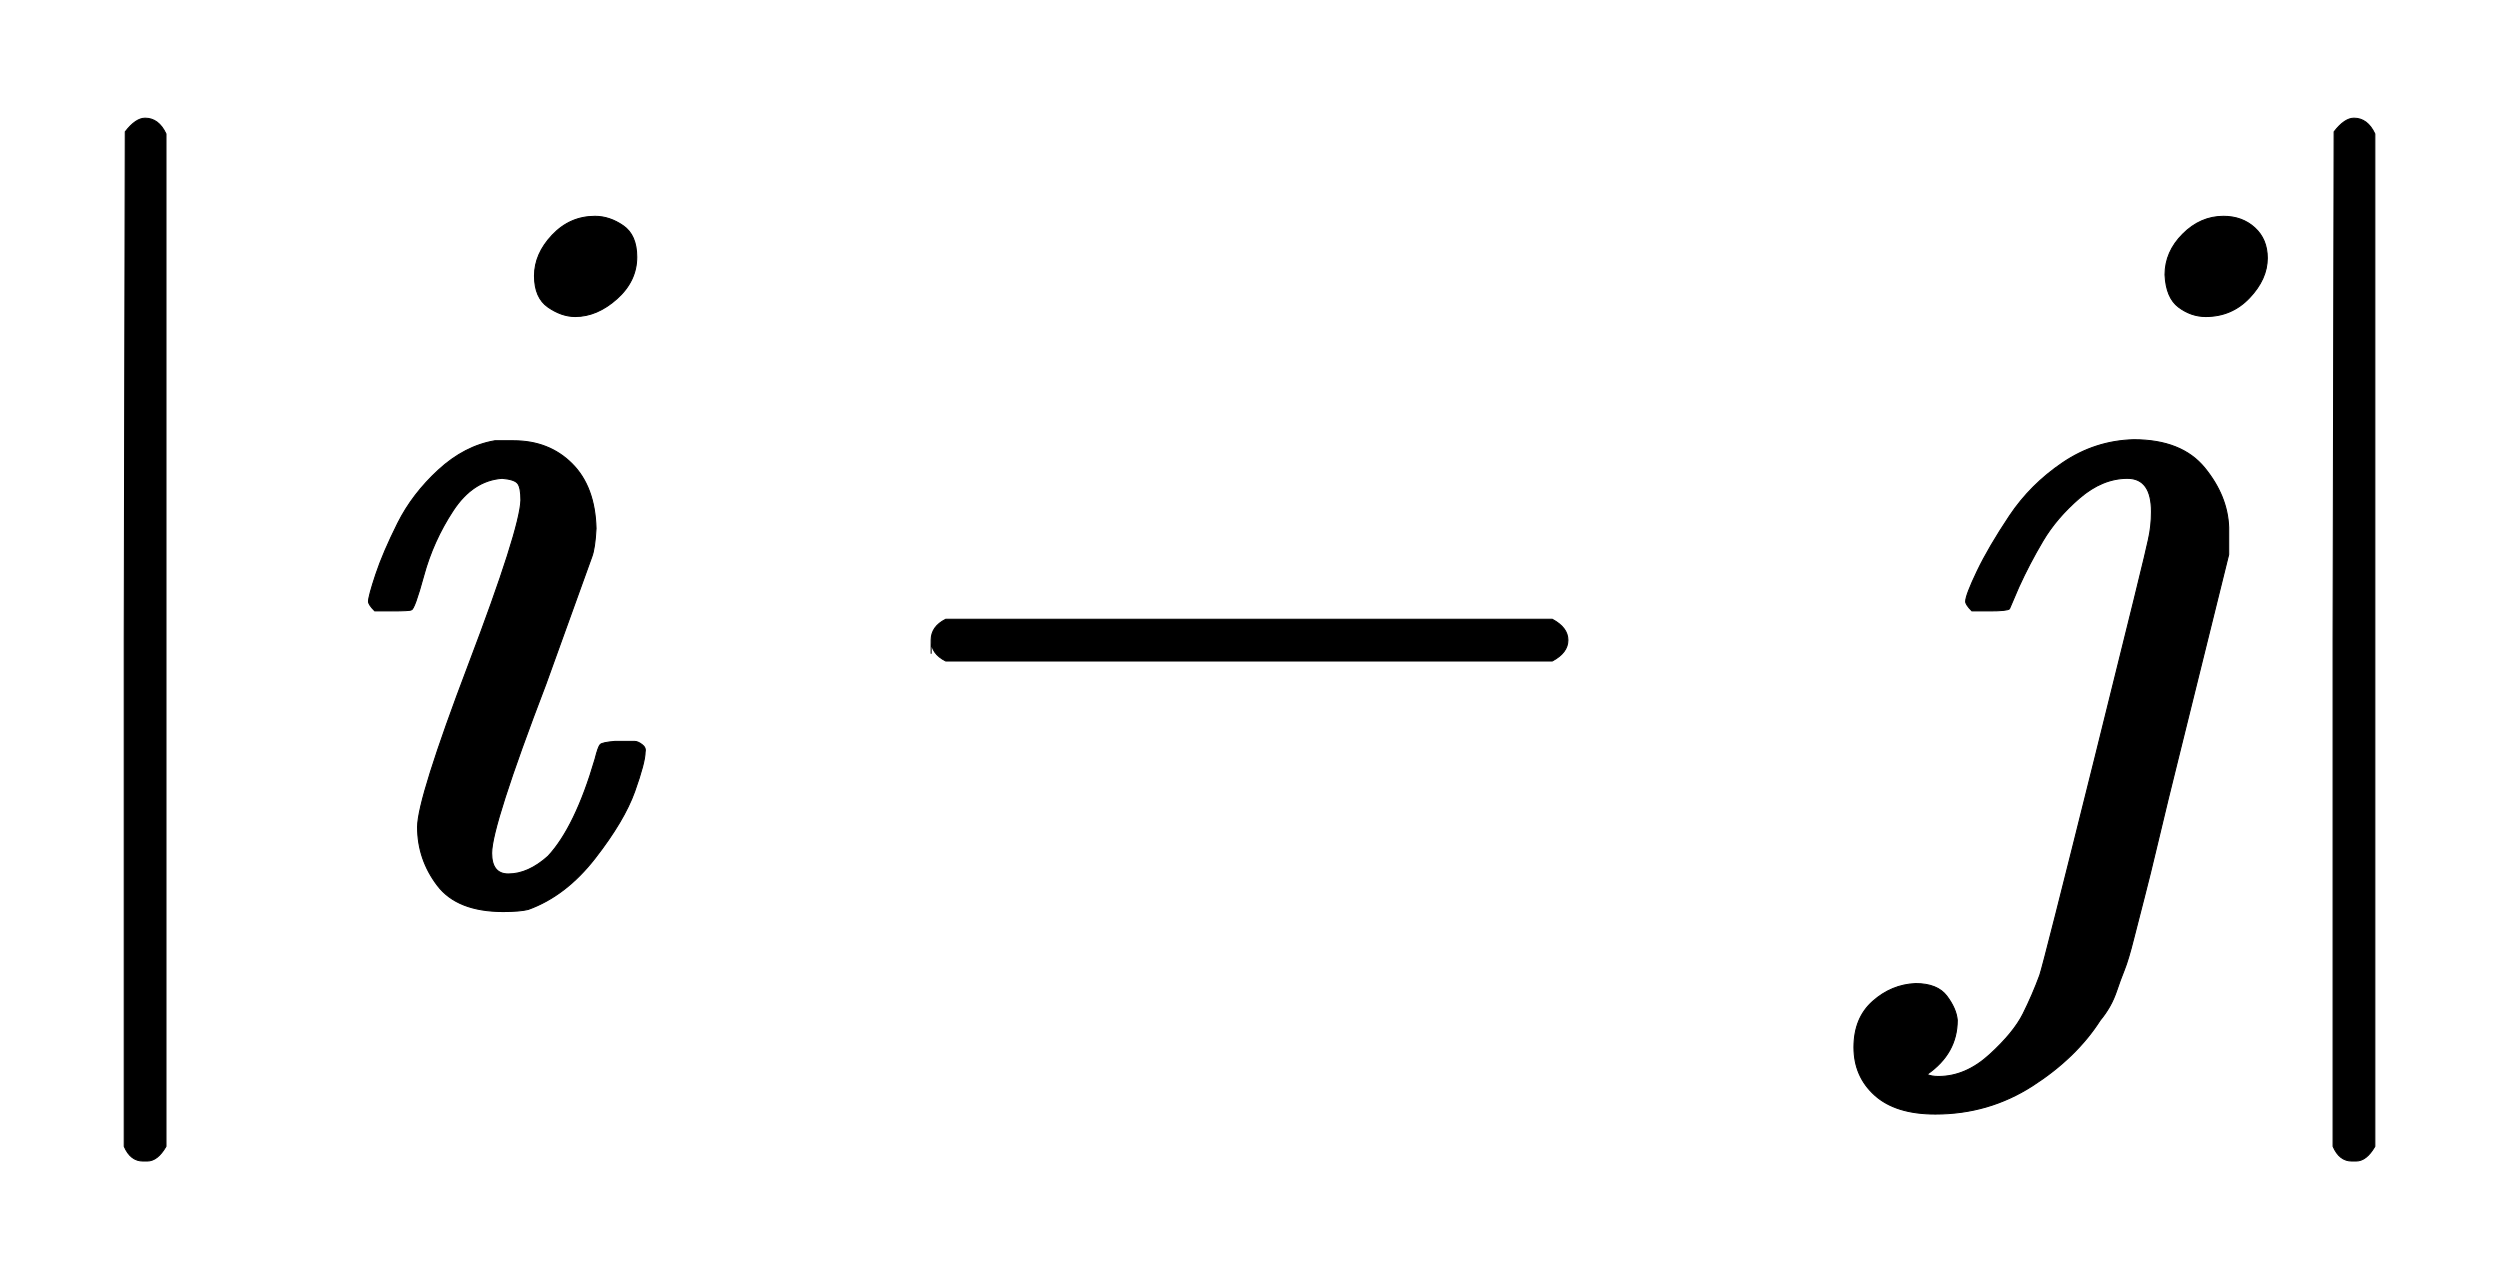
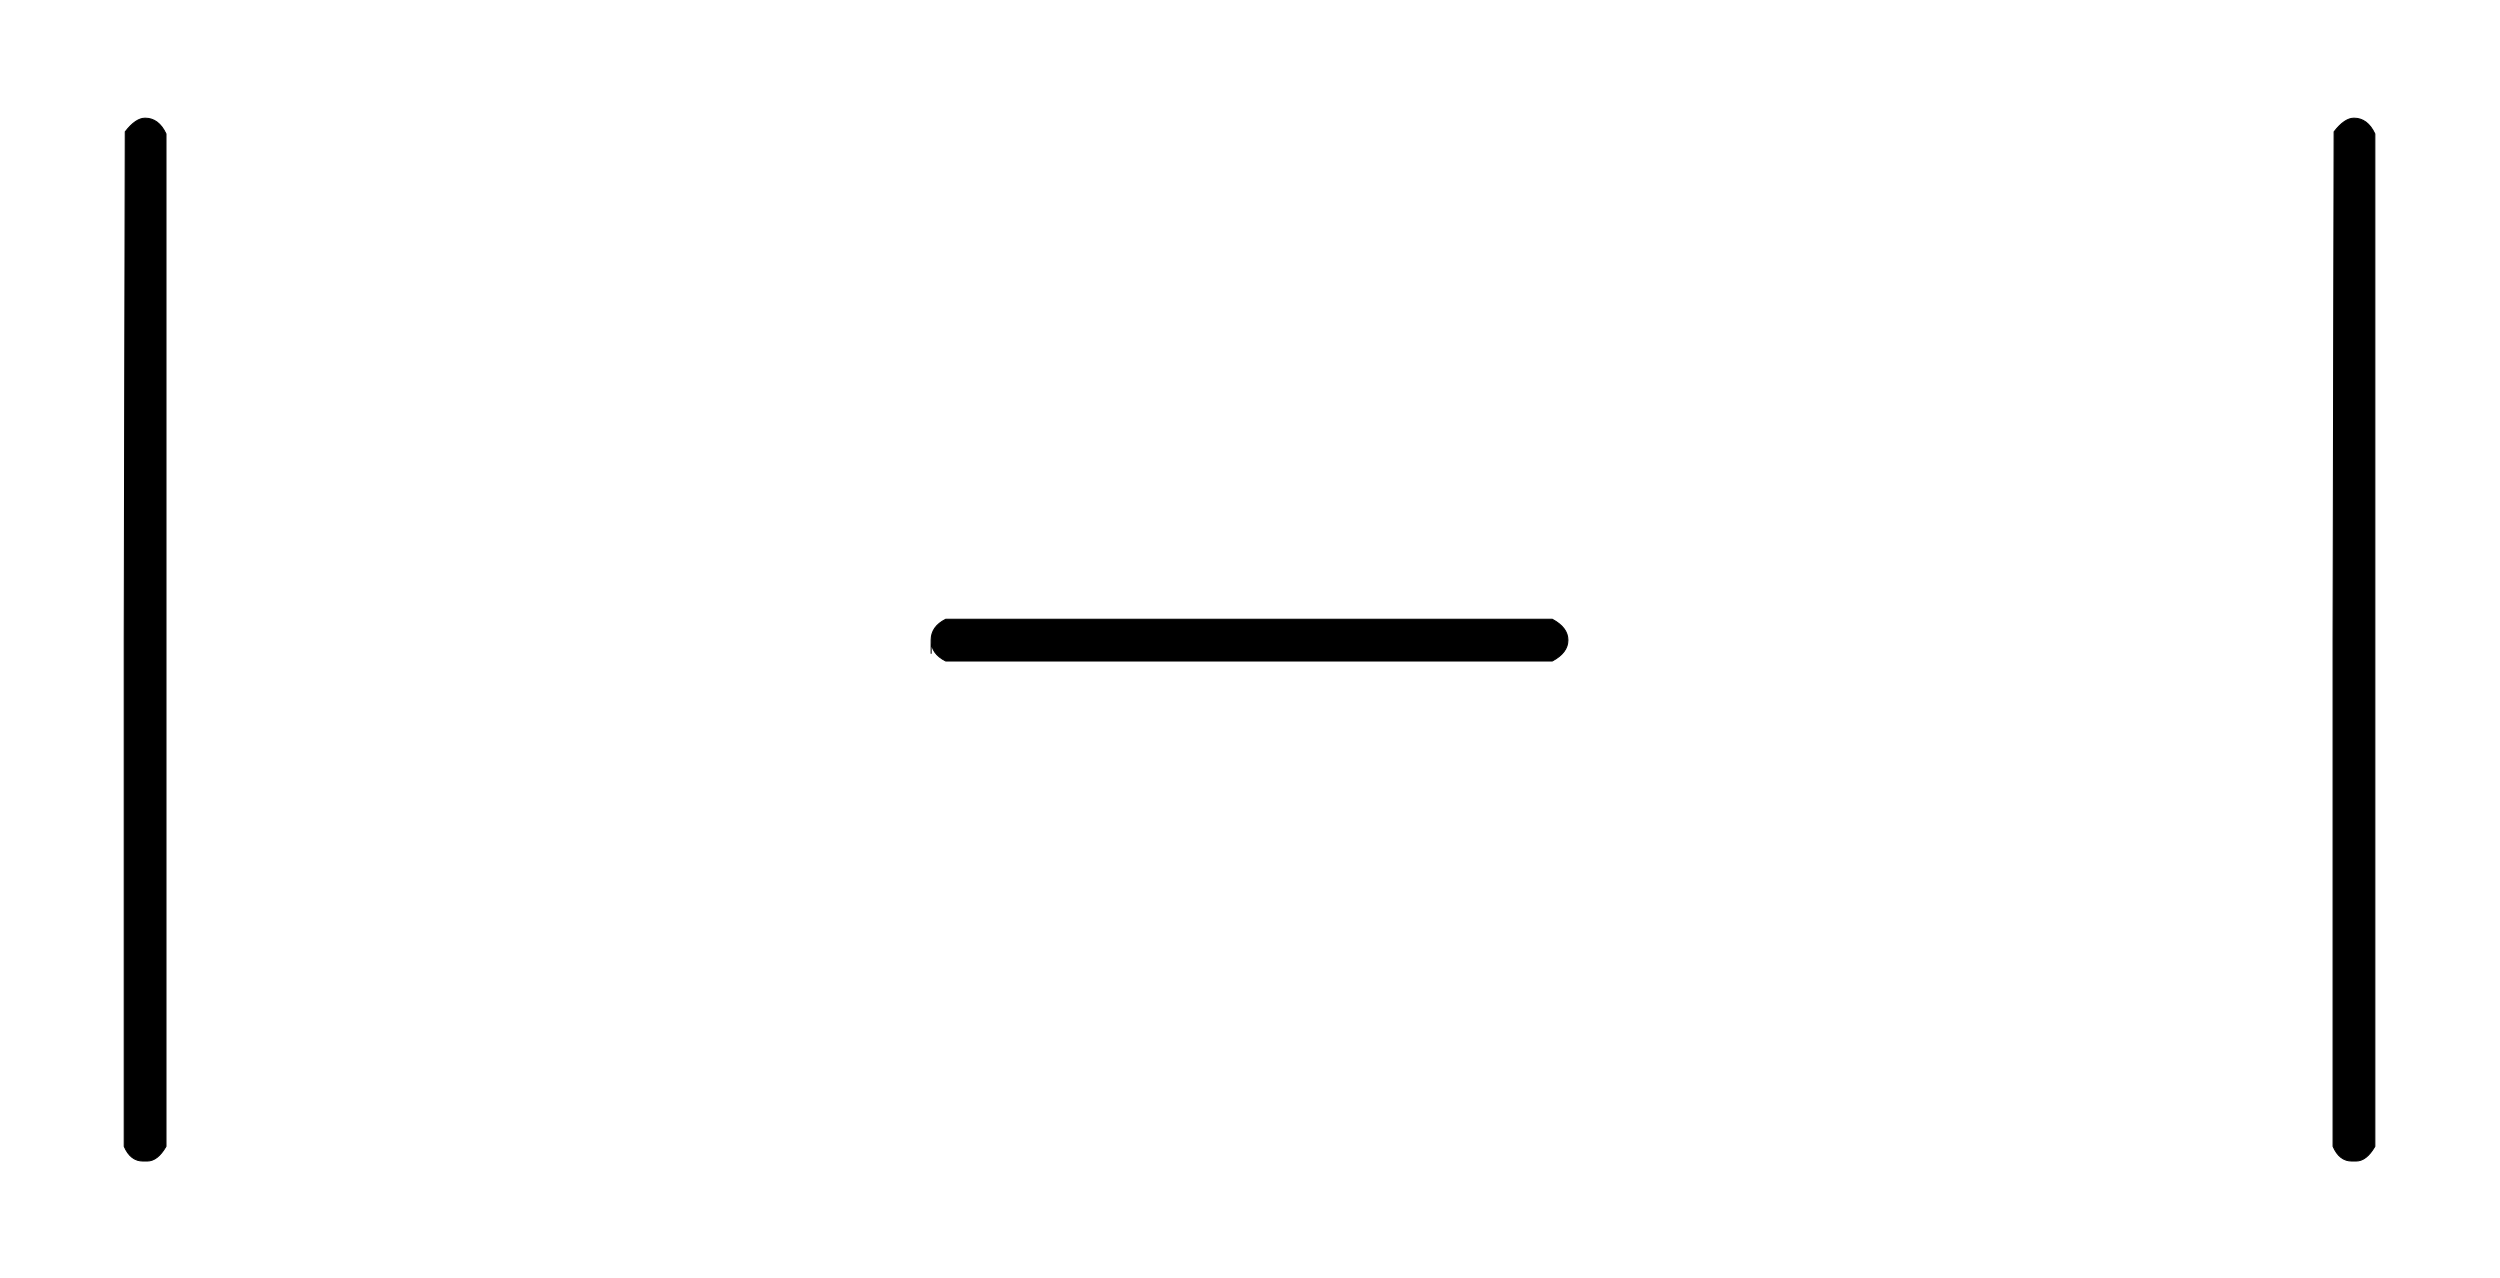
<svg xmlns="http://www.w3.org/2000/svg" xmlns:xlink="http://www.w3.org/1999/xlink" width="5.562ex" height="2.843ex" style="vertical-align: -0.838ex; font-size: 15px;" viewBox="0 -863.1 2394.9 1223.9" role="img" focusable="false">
  <defs>
    <path stroke-width="1" id="E1-MJMAIN-7C" d="M139 -249H137Q125 -249 119 -235V251L120 737Q130 750 139 750Q152 750 159 735V-235Q151 -249 141 -249H139Z" />
-     <path stroke-width="1" id="E1-MJMAINI-69" d="M234 599Q234 620 251 638T292 656Q306 656 319 647T332 617Q332 594 313 577T273 560Q260 560 247 569T234 599ZM75 287Q75 292 82 313T103 362T142 413T196 441H214Q248 441 270 419T293 357Q292 338 289 330T245 208Q193 72 193 46Q193 26 209 26Q228 26 247 43Q273 71 292 136Q295 148 297 150T311 153H317Q327 153 330 153T337 150T340 143Q340 133 330 105T292 41T228 -8Q220 -10 204 -10Q160 -10 141 15T122 71Q122 98 171 227T221 384Q221 396 218 400T203 405Q175 403 156 374T128 312T116 279Q115 278 97 278H81Q75 284 75 287Z" />
    <path stroke-width="1" id="E1-MJMAIN-2212" d="M84 237T84 250T98 270H679Q694 262 694 250T679 230H98Q84 237 84 250Z" />
-     <path stroke-width="1" id="E1-MJMAINI-6A" d="M266 600Q266 622 283 639T322 656Q340 656 352 645T364 616Q364 596 347 578T305 560Q291 560 279 569T266 600ZM75 287Q75 293 86 316T117 369T168 420T236 442Q282 442 304 415T327 358V332L278 134Q269 98 260 60T246 3T236 -36T227 -66T220 -85T213 -101T204 -114Q181 -150 139 -177T46 -204Q8 -204 -12 -186T-32 -140Q-32 -112 -14 -96T27 -79Q48 -79 57 -91T67 -114Q67 -146 38 -166Q42 -168 49 -168Q75 -168 98 -147T130 -108T146 -71Q150 -59 199 138T250 346Q253 359 253 373Q253 405 230 405Q206 405 184 386T149 345T126 301L117 280Q115 278 98 278H81Q75 284 75 287Z" />
  </defs>
  <g stroke="currentColor" fill="currentColor" stroke-width="0" transform="matrix(1 0 0 -1 0 0)">
    <use xlink:href="#E1-MJMAIN-7C" x="0" y="0" />
    <use xlink:href="#E1-MJMAINI-69" x="278" y="0" />
    <use xlink:href="#E1-MJMAIN-2212" x="808" y="0" />
    <use xlink:href="#E1-MJMAINI-6A" x="1808" y="0" />
    <use xlink:href="#E1-MJMAIN-7C" x="2116" y="0" />
  </g>
</svg>